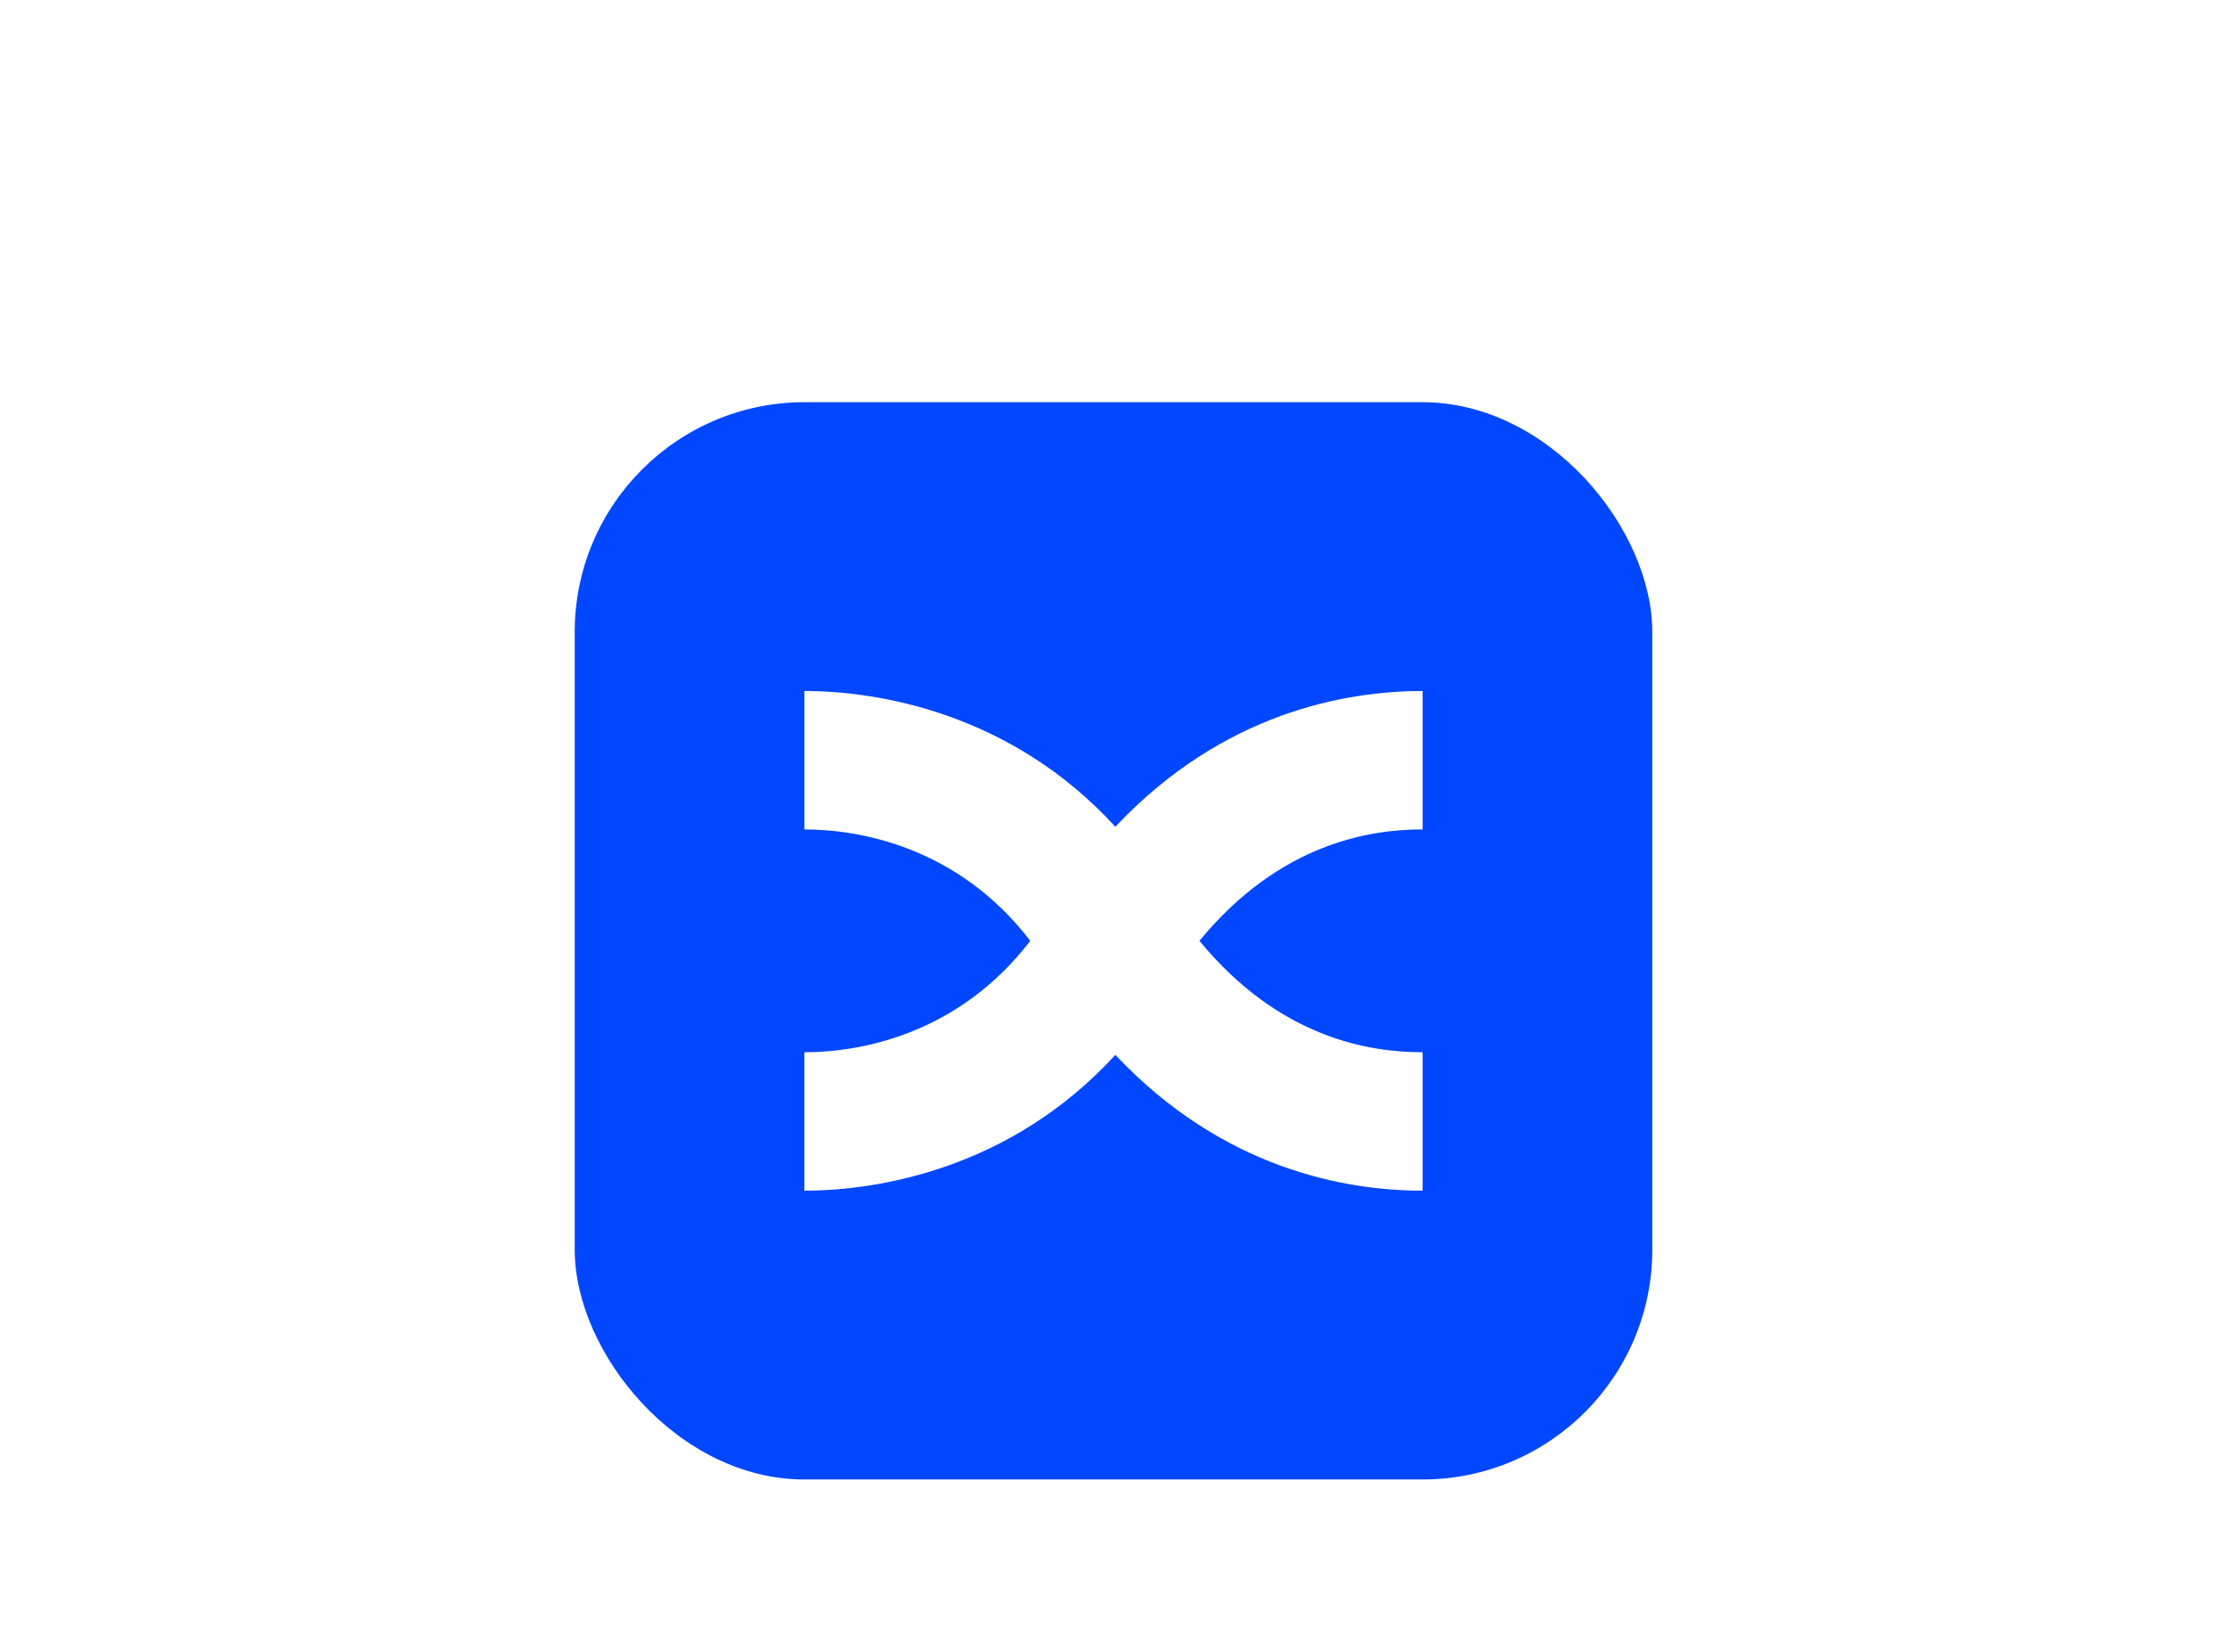
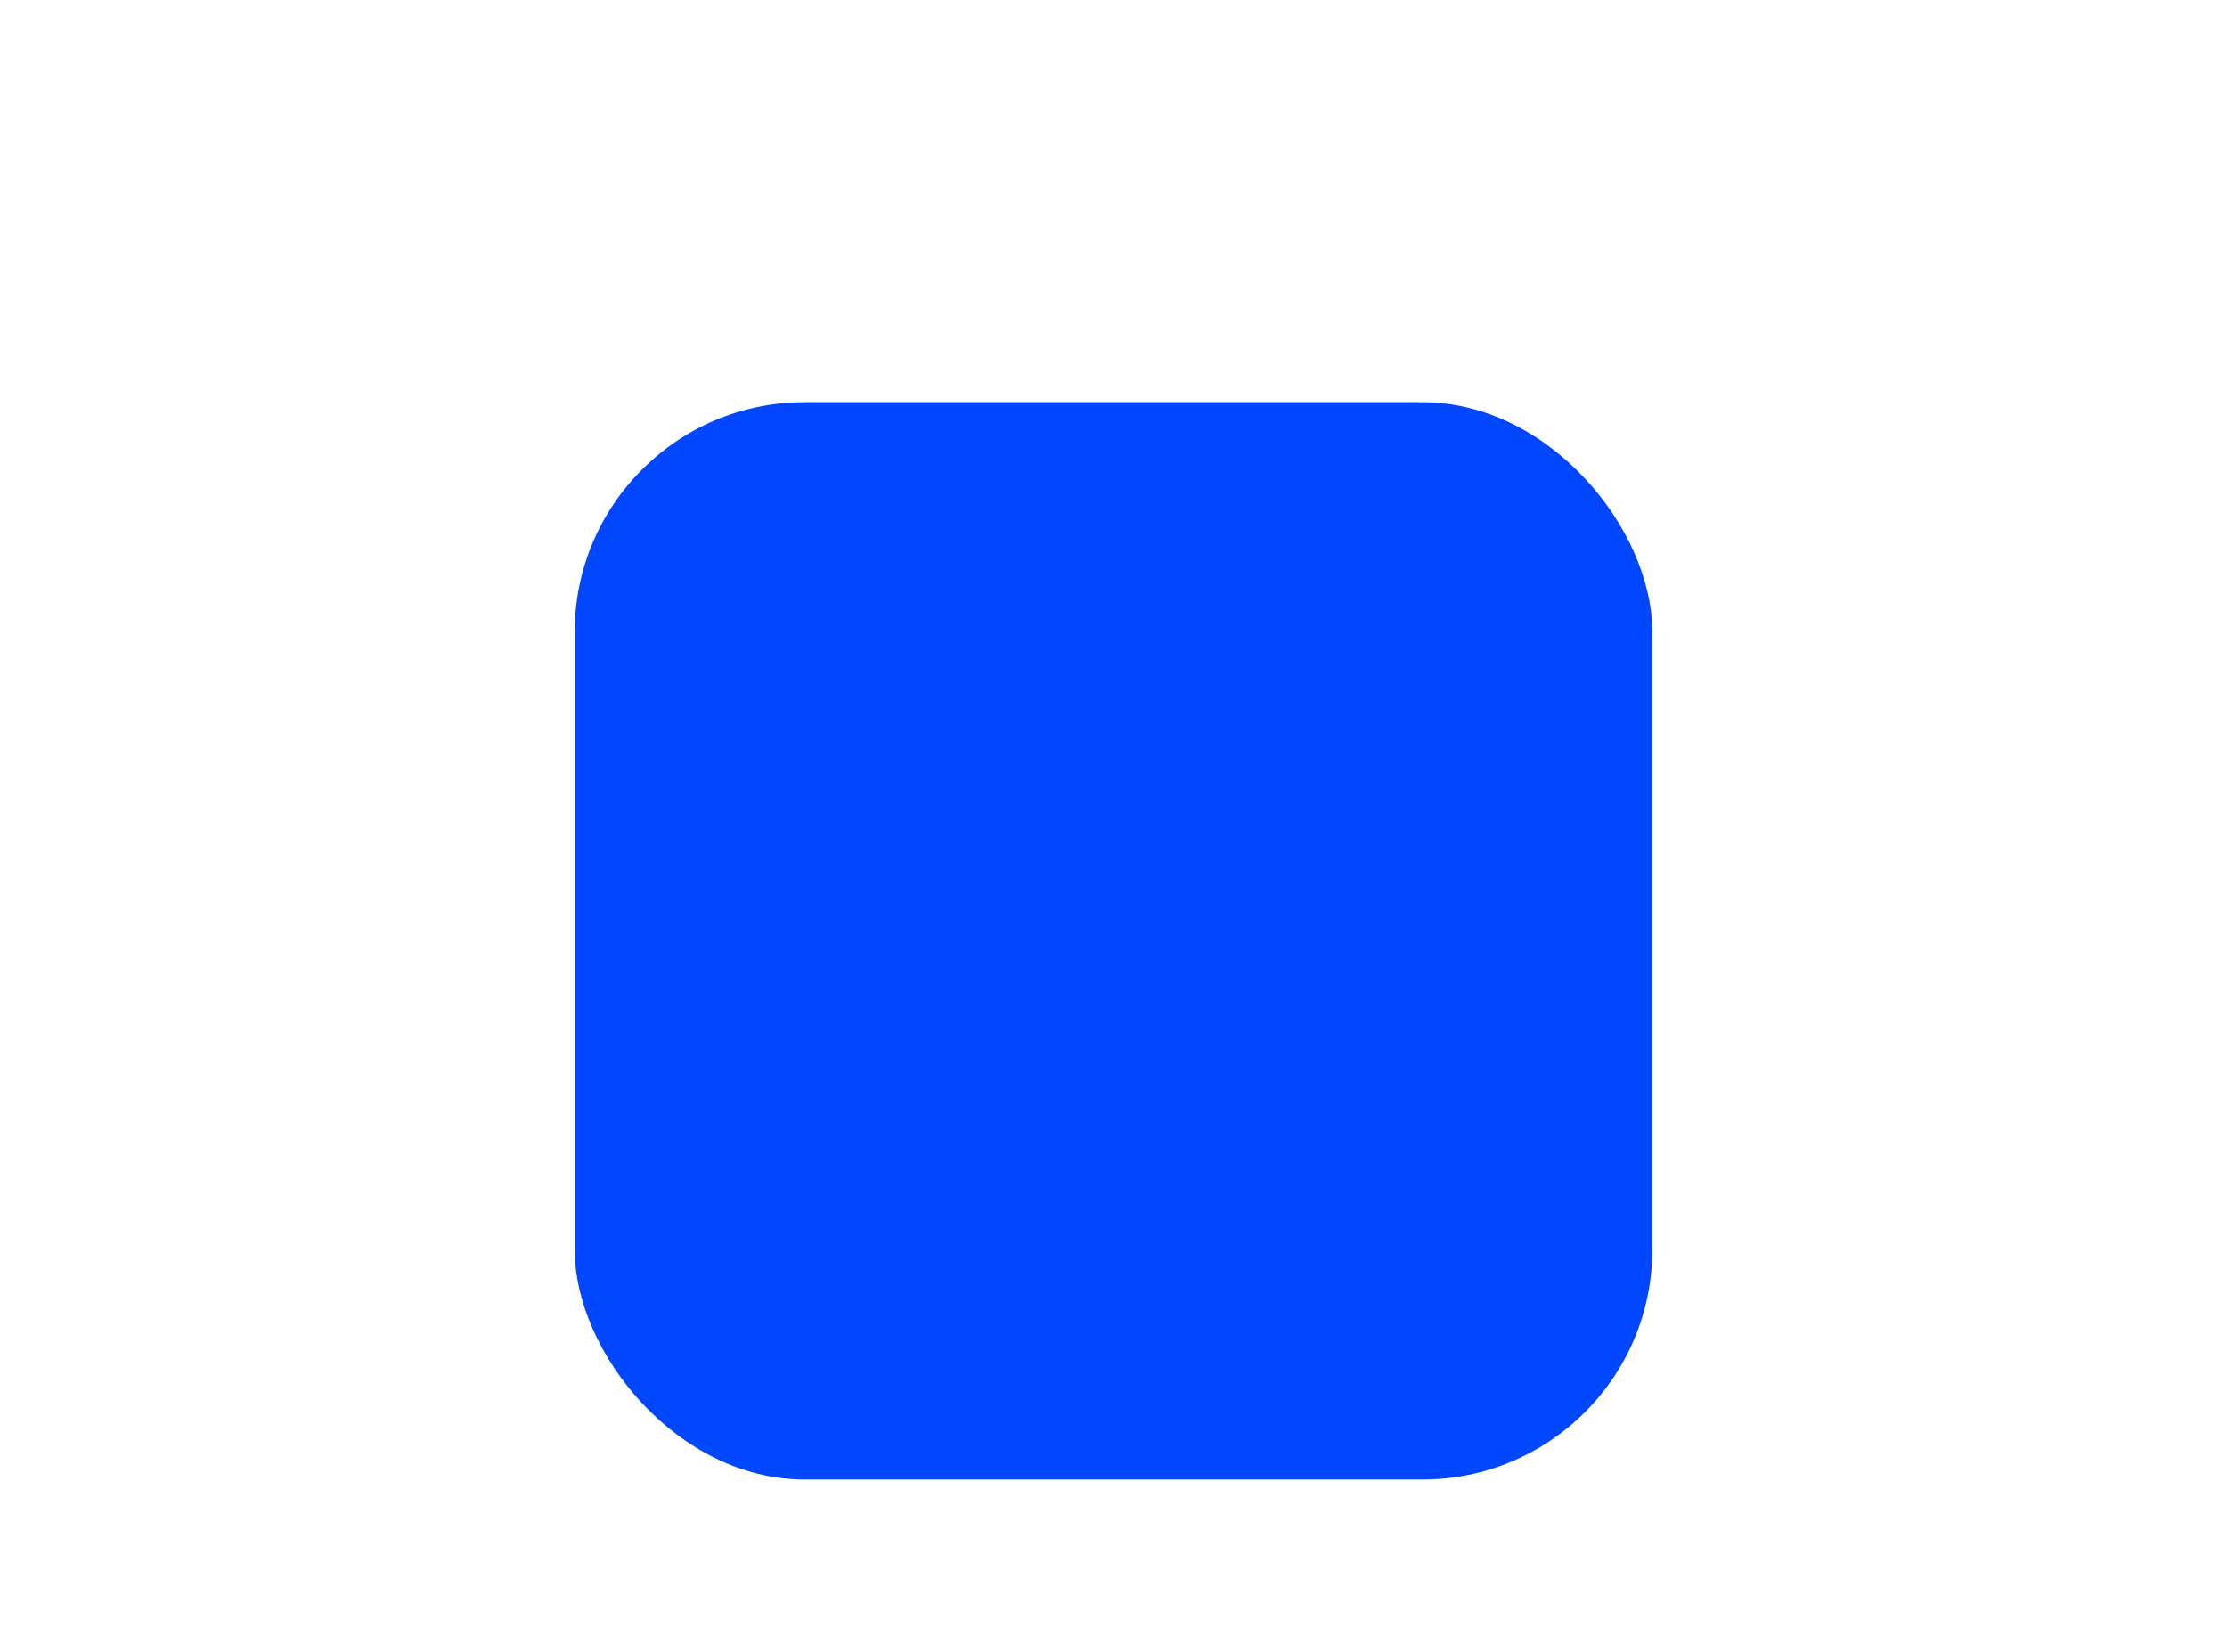
<svg xmlns="http://www.w3.org/2000/svg" width="310" height="230" viewBox="0 0 310 230" fill="none">
  <g filter="url(#filter0_d_3480_2097)">
    <rect x="80" y="40" width="150" height="150" rx="32" fill="#0047FF" />
-     <path fill-rule="evenodd" clip-rule="evenodd" d="M155.257 99.116C140.767 83.277 122.277 80.214 111.972 80.214V99.489C119.587 99.489 133.336 101.86 143.414 115C133.336 128.144 119.587 130.515 111.967 130.515V149.785C122.281 149.785 140.767 146.717 155.257 130.878C170.255 146.809 187.348 149.785 198.03 149.785V130.51C190.739 130.51 178.199 128.652 166.96 114.995C178.199 101.342 190.787 99.484 198.03 99.484V80.214C187.348 80.214 170.26 83.185 155.257 99.116Z" fill="white" />
  </g>
  <defs>
    <filter id="filter0_d_3480_2097" x="59.6" y="35.6" width="190.8" height="190.8" filterUnits="userSpaceOnUse" color-interpolation-filters="sRGB">
      <feFlood flood-opacity="0" result="BackgroundImageFix" />
      <feColorMatrix in="SourceAlpha" type="matrix" values="0 0 0 0 0 0 0 0 0 0 0 0 0 0 0 0 0 0 127 0" result="hardAlpha" />
      <feOffset dy="16" />
      <feGaussianBlur stdDeviation="10.2" />
      <feComposite in2="hardAlpha" operator="out" />
      <feColorMatrix type="matrix" values="0 0 0 0 0.067 0 0 0 0 0.119 0 0 0 0 0 0 0 0 0.6 0" />
      <feBlend mode="normal" in2="BackgroundImageFix" result="effect1_dropShadow_3480_2097" />
      <feBlend mode="normal" in="SourceGraphic" in2="effect1_dropShadow_3480_2097" result="shape" />
    </filter>
  </defs>
</svg>